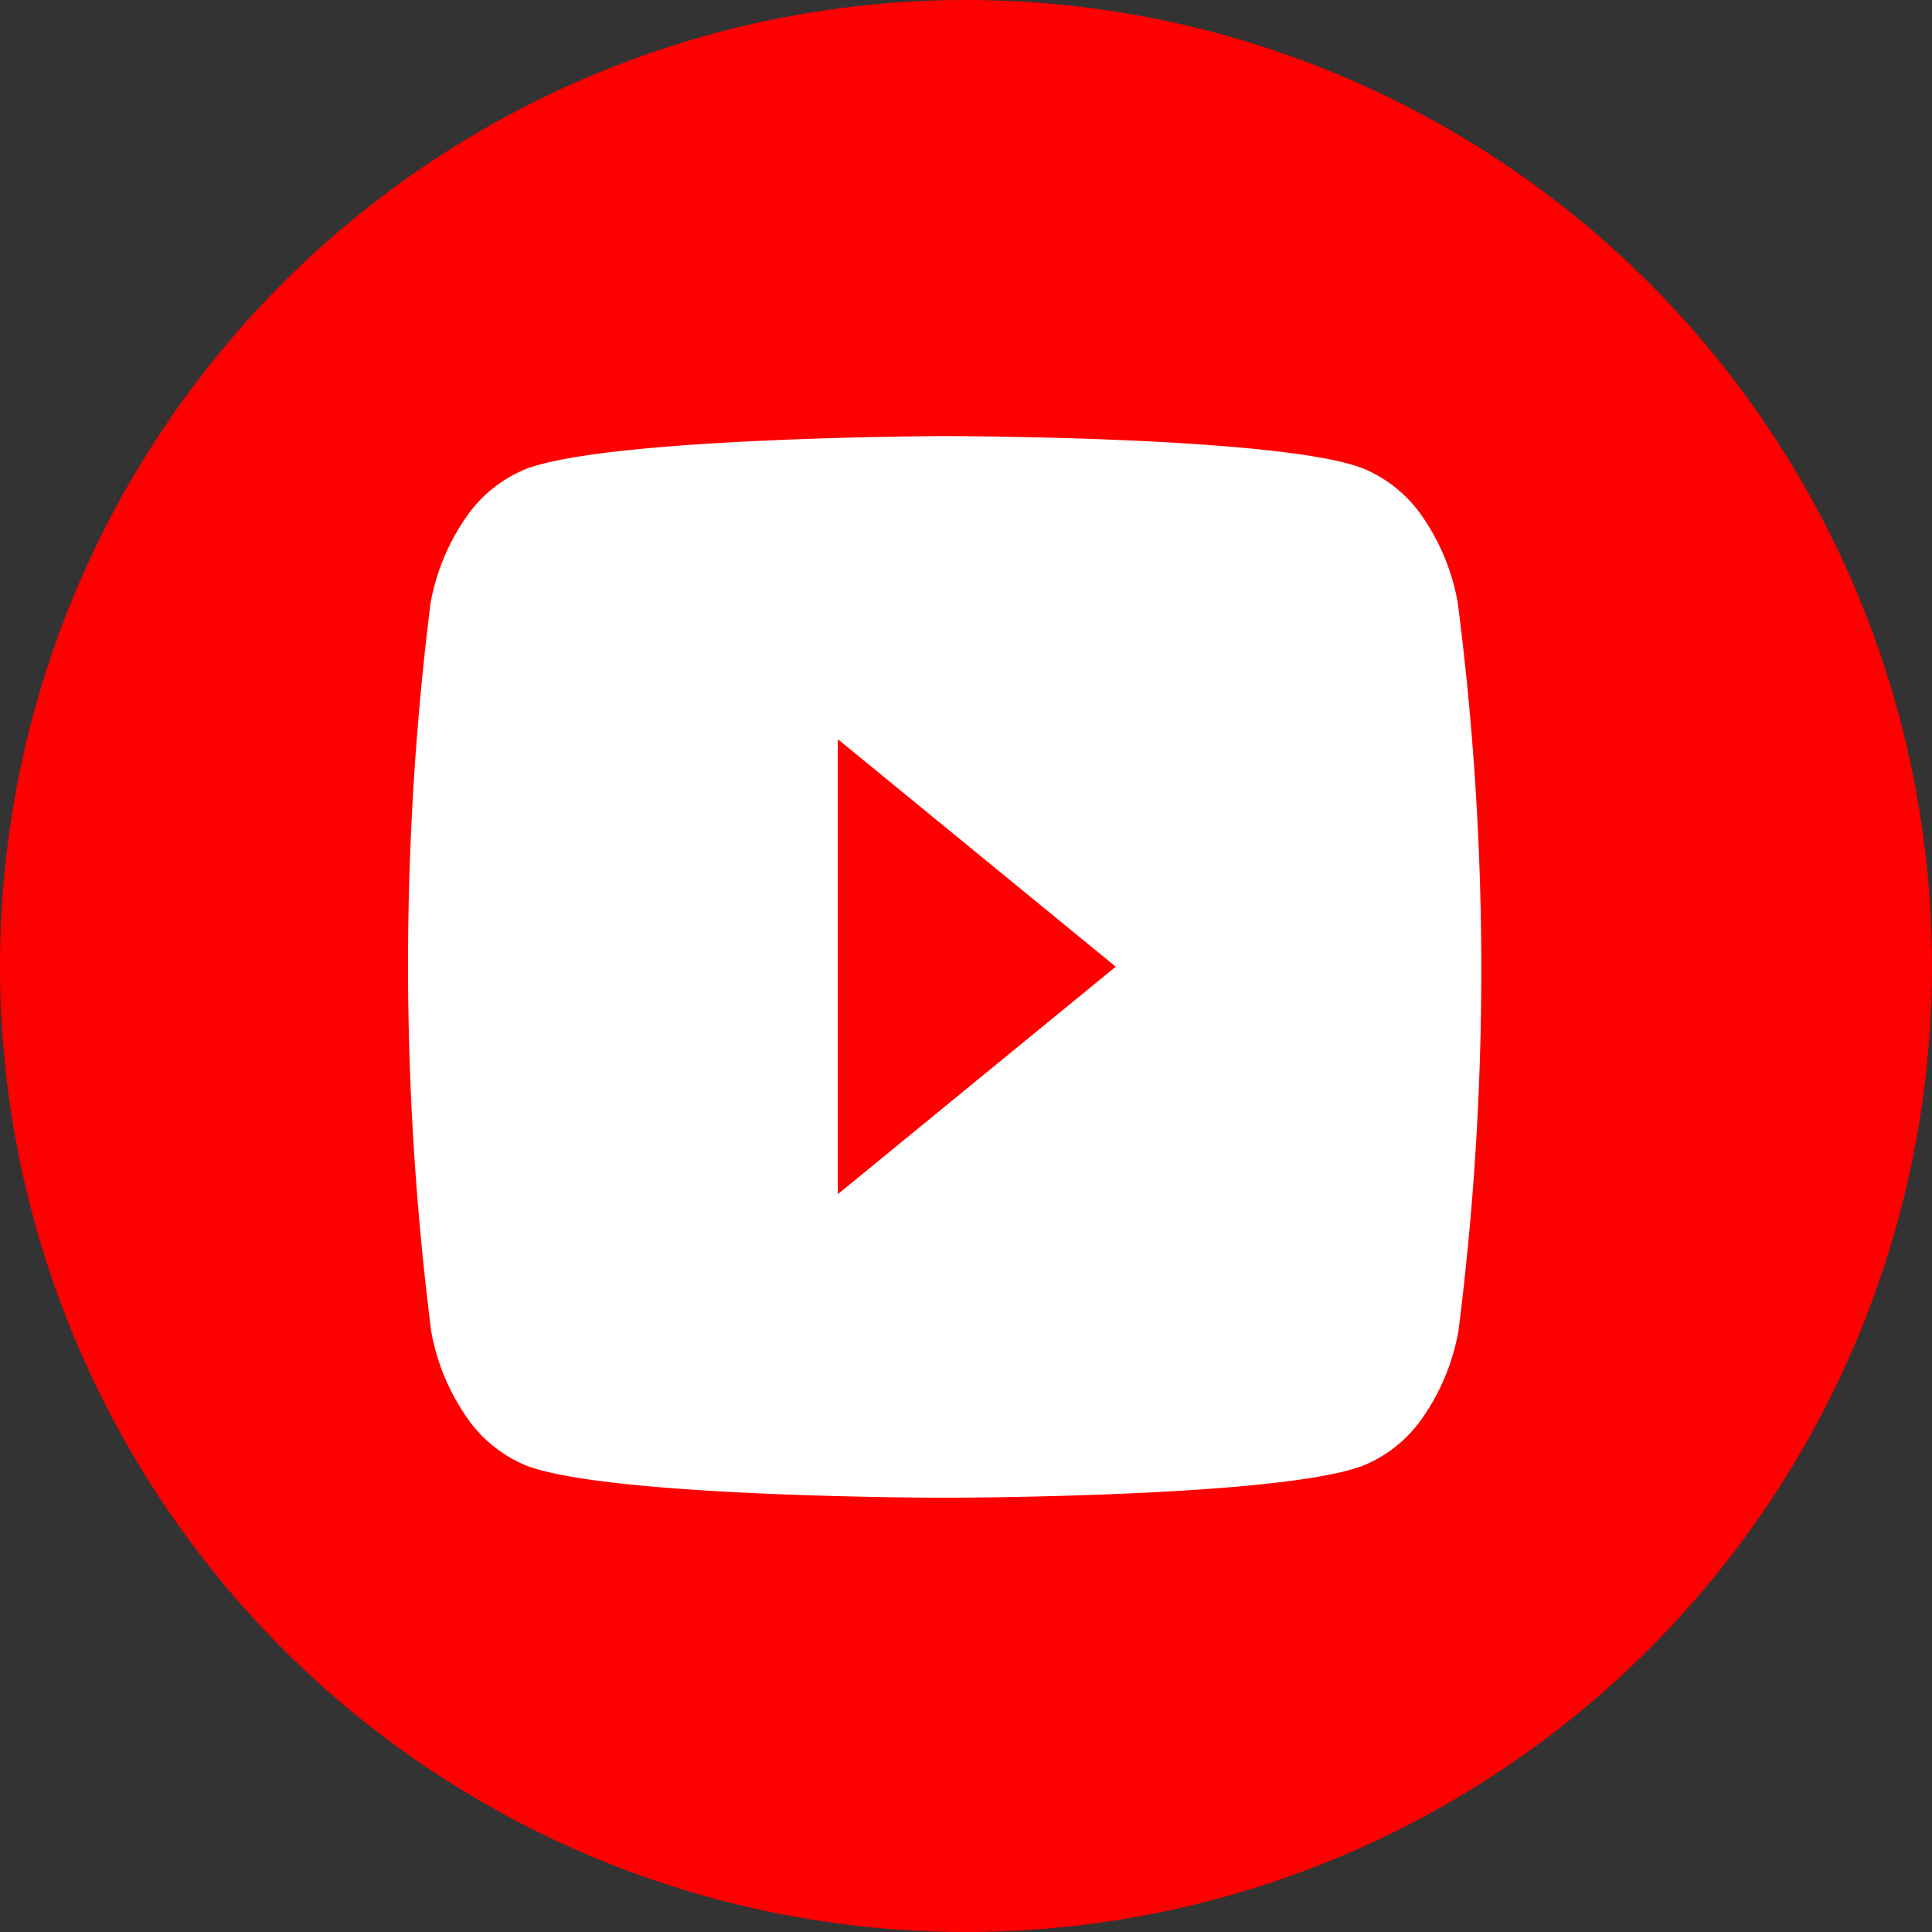
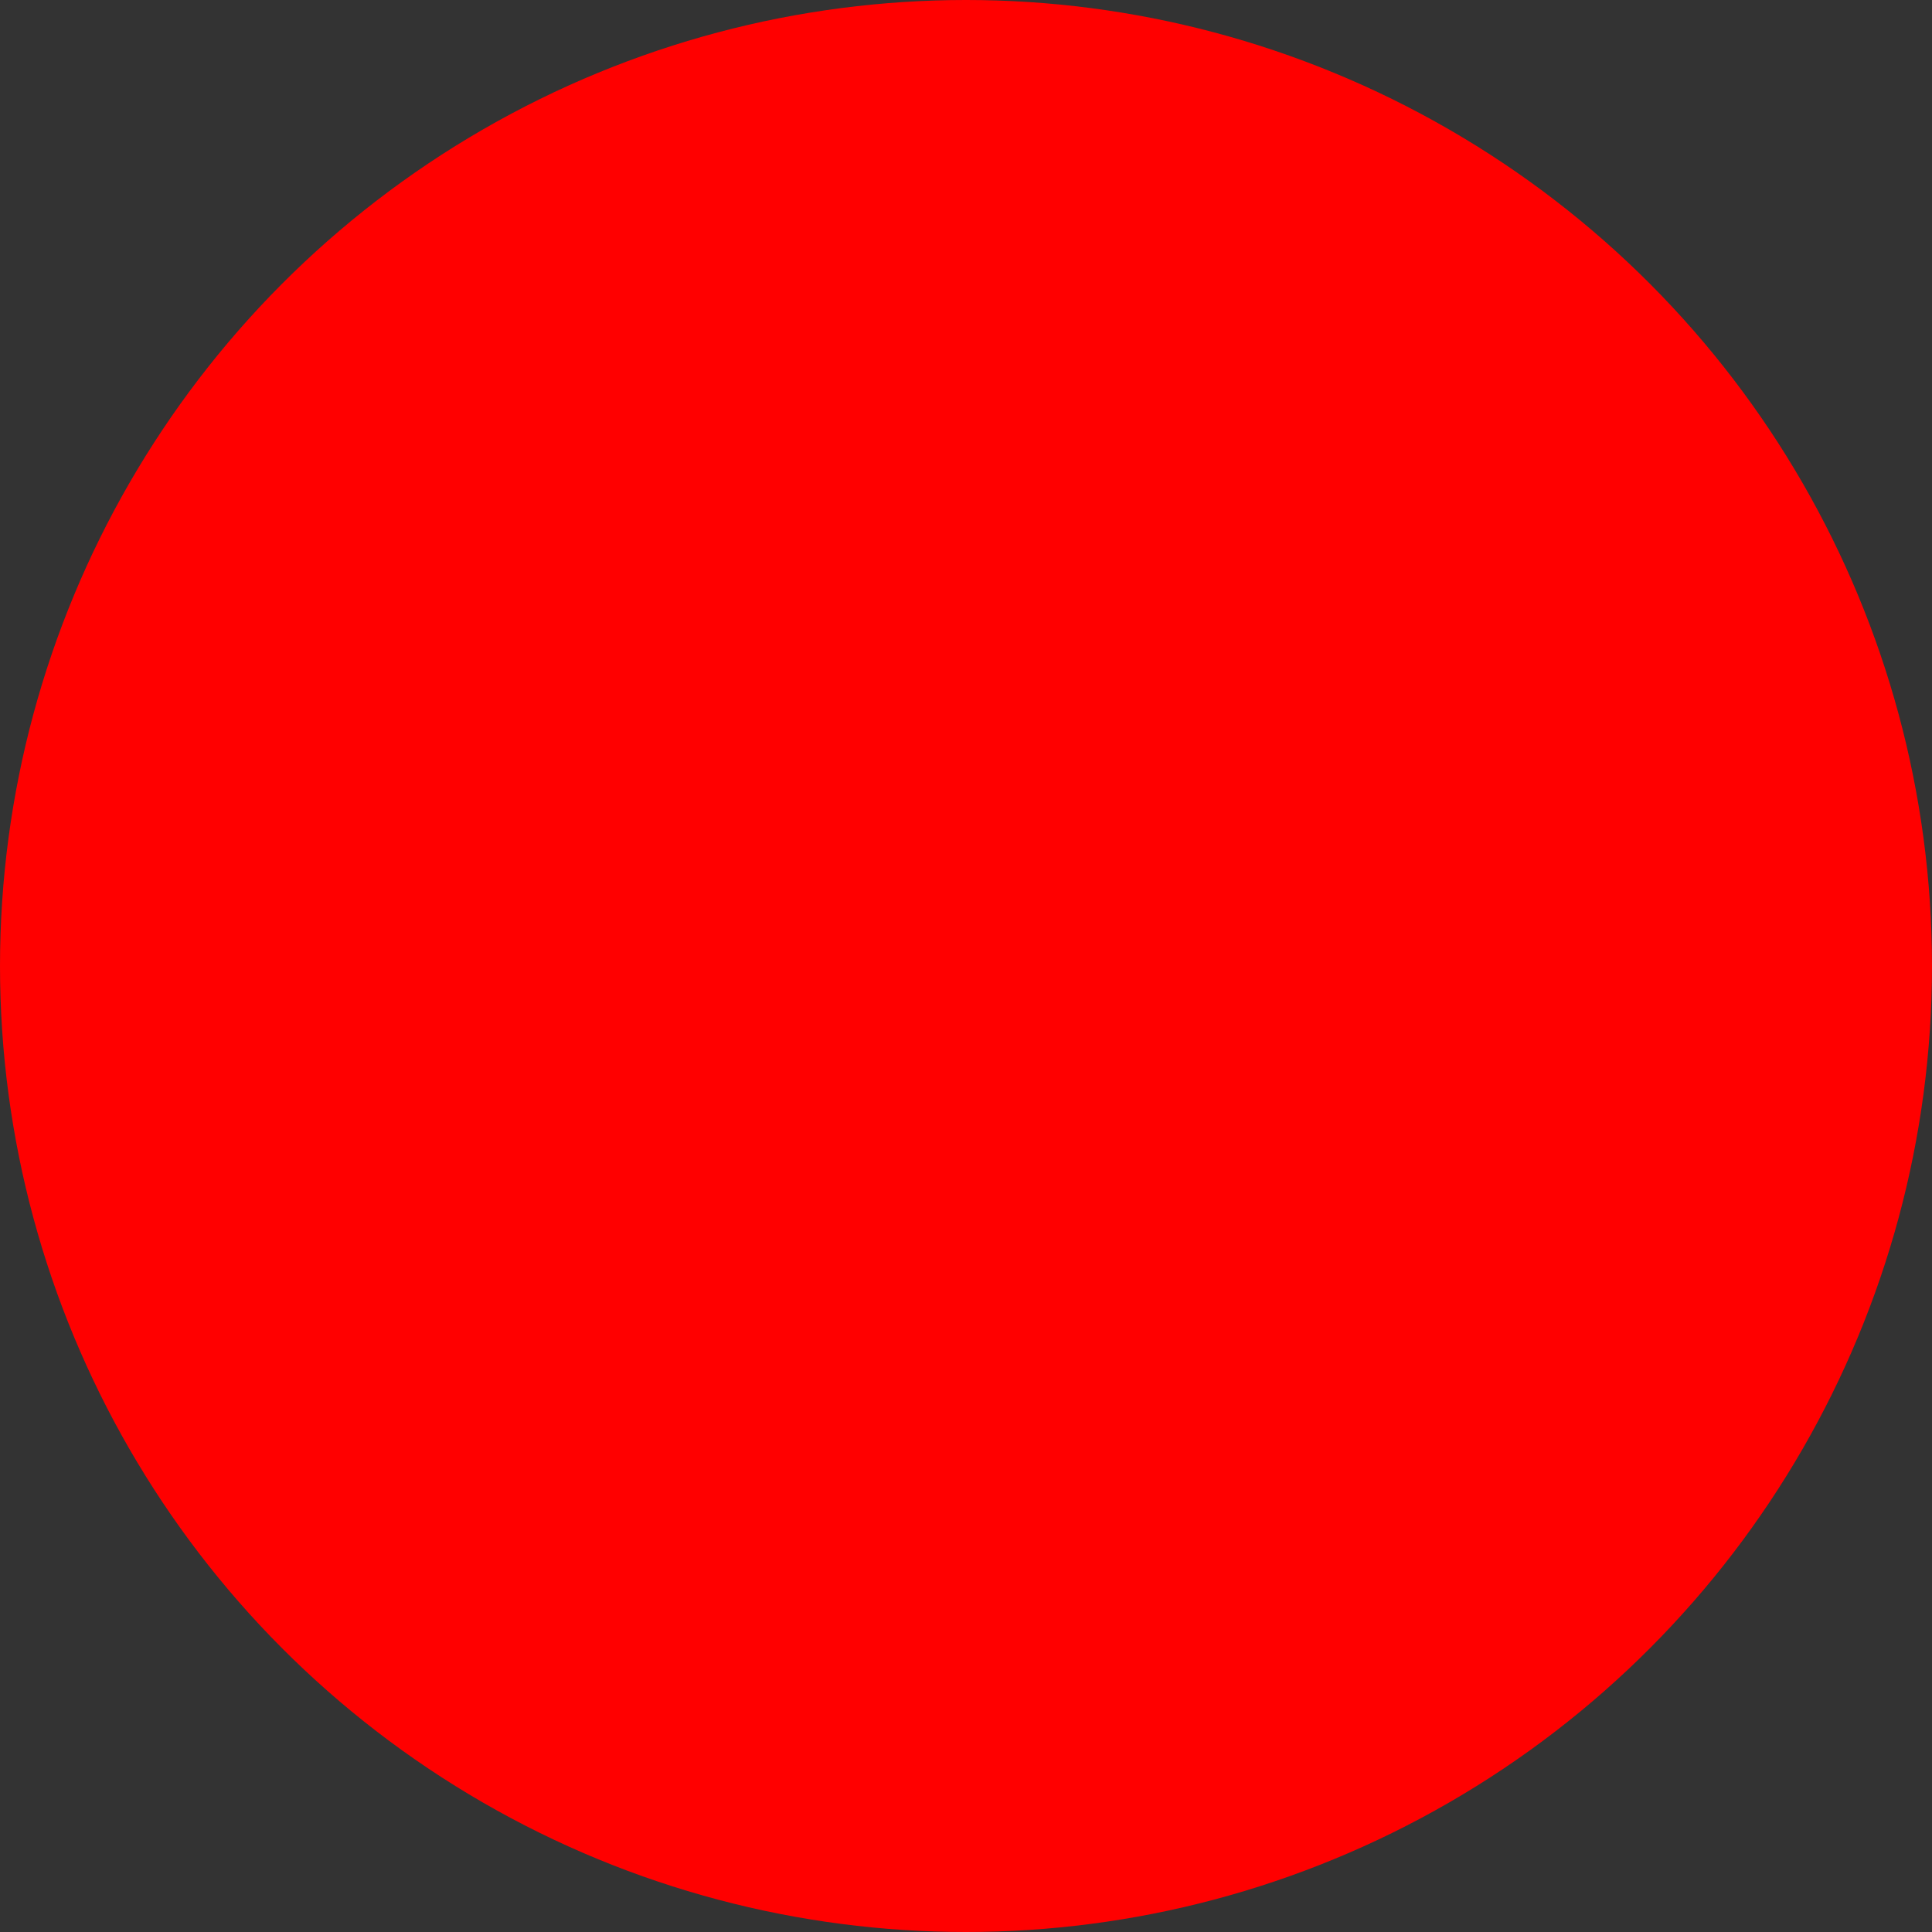
<svg xmlns="http://www.w3.org/2000/svg" width="36" height="36" viewBox="0 0 36 36">
  <rect x="0" y="0" width="36" height="36" fill="#333333" stroke="none" />
  <defs>
    <style>
      .cls-1 {
        fill: red;
      }

      .cls-2 {
        fill: #fff;
        fill-rule: evenodd;
      }
    </style>
  </defs>
  <g id="youtube-svgrepo-com" transform="translate(-0.08 0.136)">
    <circle id="Ellipse_12" data-name="Ellipse 12" class="cls-1" cx="18" cy="18" r="18" transform="translate(0.08 -0.136)" />
-     <path id="Path_69" data-name="Path 69" class="cls-2" d="M29.9,16.514A4.075,4.075,0,0,1,30.55,18.1a53.46,53.46,0,0,1,.013,13.585,4.075,4.075,0,0,1-.649,1.583,2.493,2.493,0,0,1-1.121.917c-1.551.6-7.8.6-7.8.6s-6.244,0-7.8-.6a2.493,2.493,0,0,1-1.121-.917,4.075,4.075,0,0,1-.649-1.583,54.329,54.329,0,0,1-.013-13.566,4.075,4.075,0,0,1,.649-1.583,2.493,2.493,0,0,1,1.121-.917c1.551-.6,7.8-.616,7.8-.616s6.244,0,7.8.6A2.493,2.493,0,0,1,29.9,16.514ZM24.178,24.89,19,29.128V20.651Z" transform="translate(-3.308 -7.013)" />
  </g>
</svg>